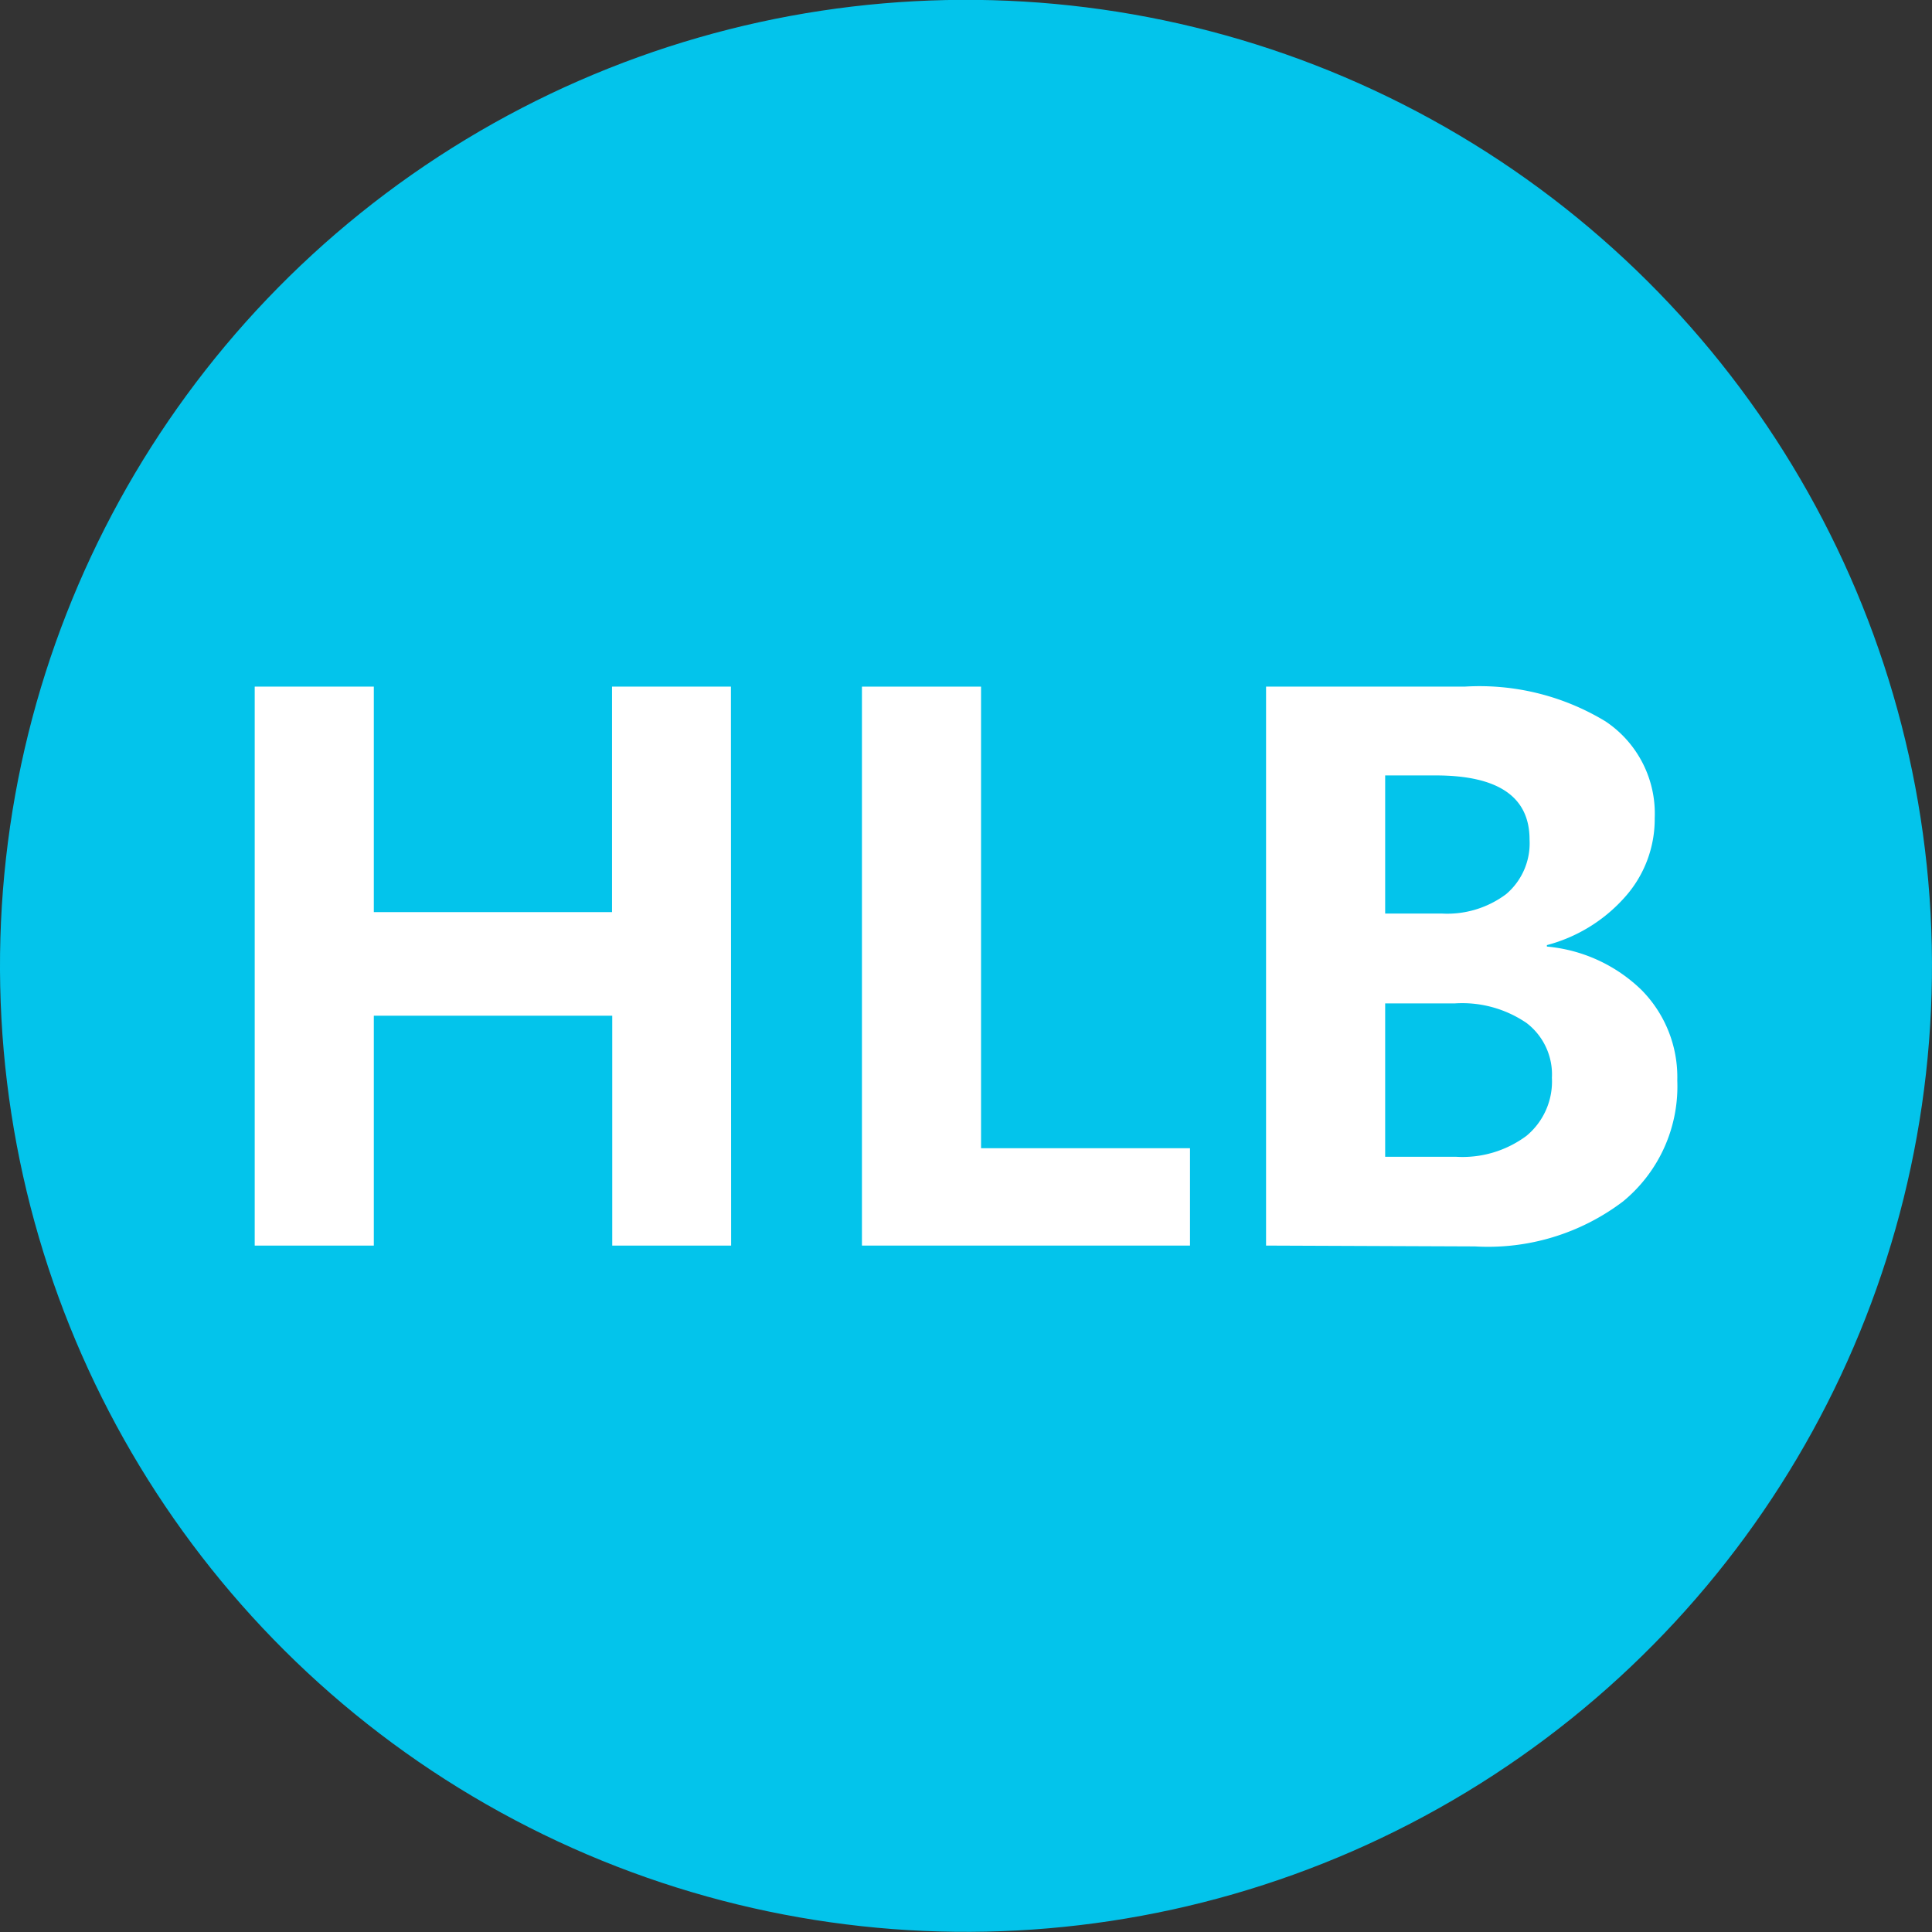
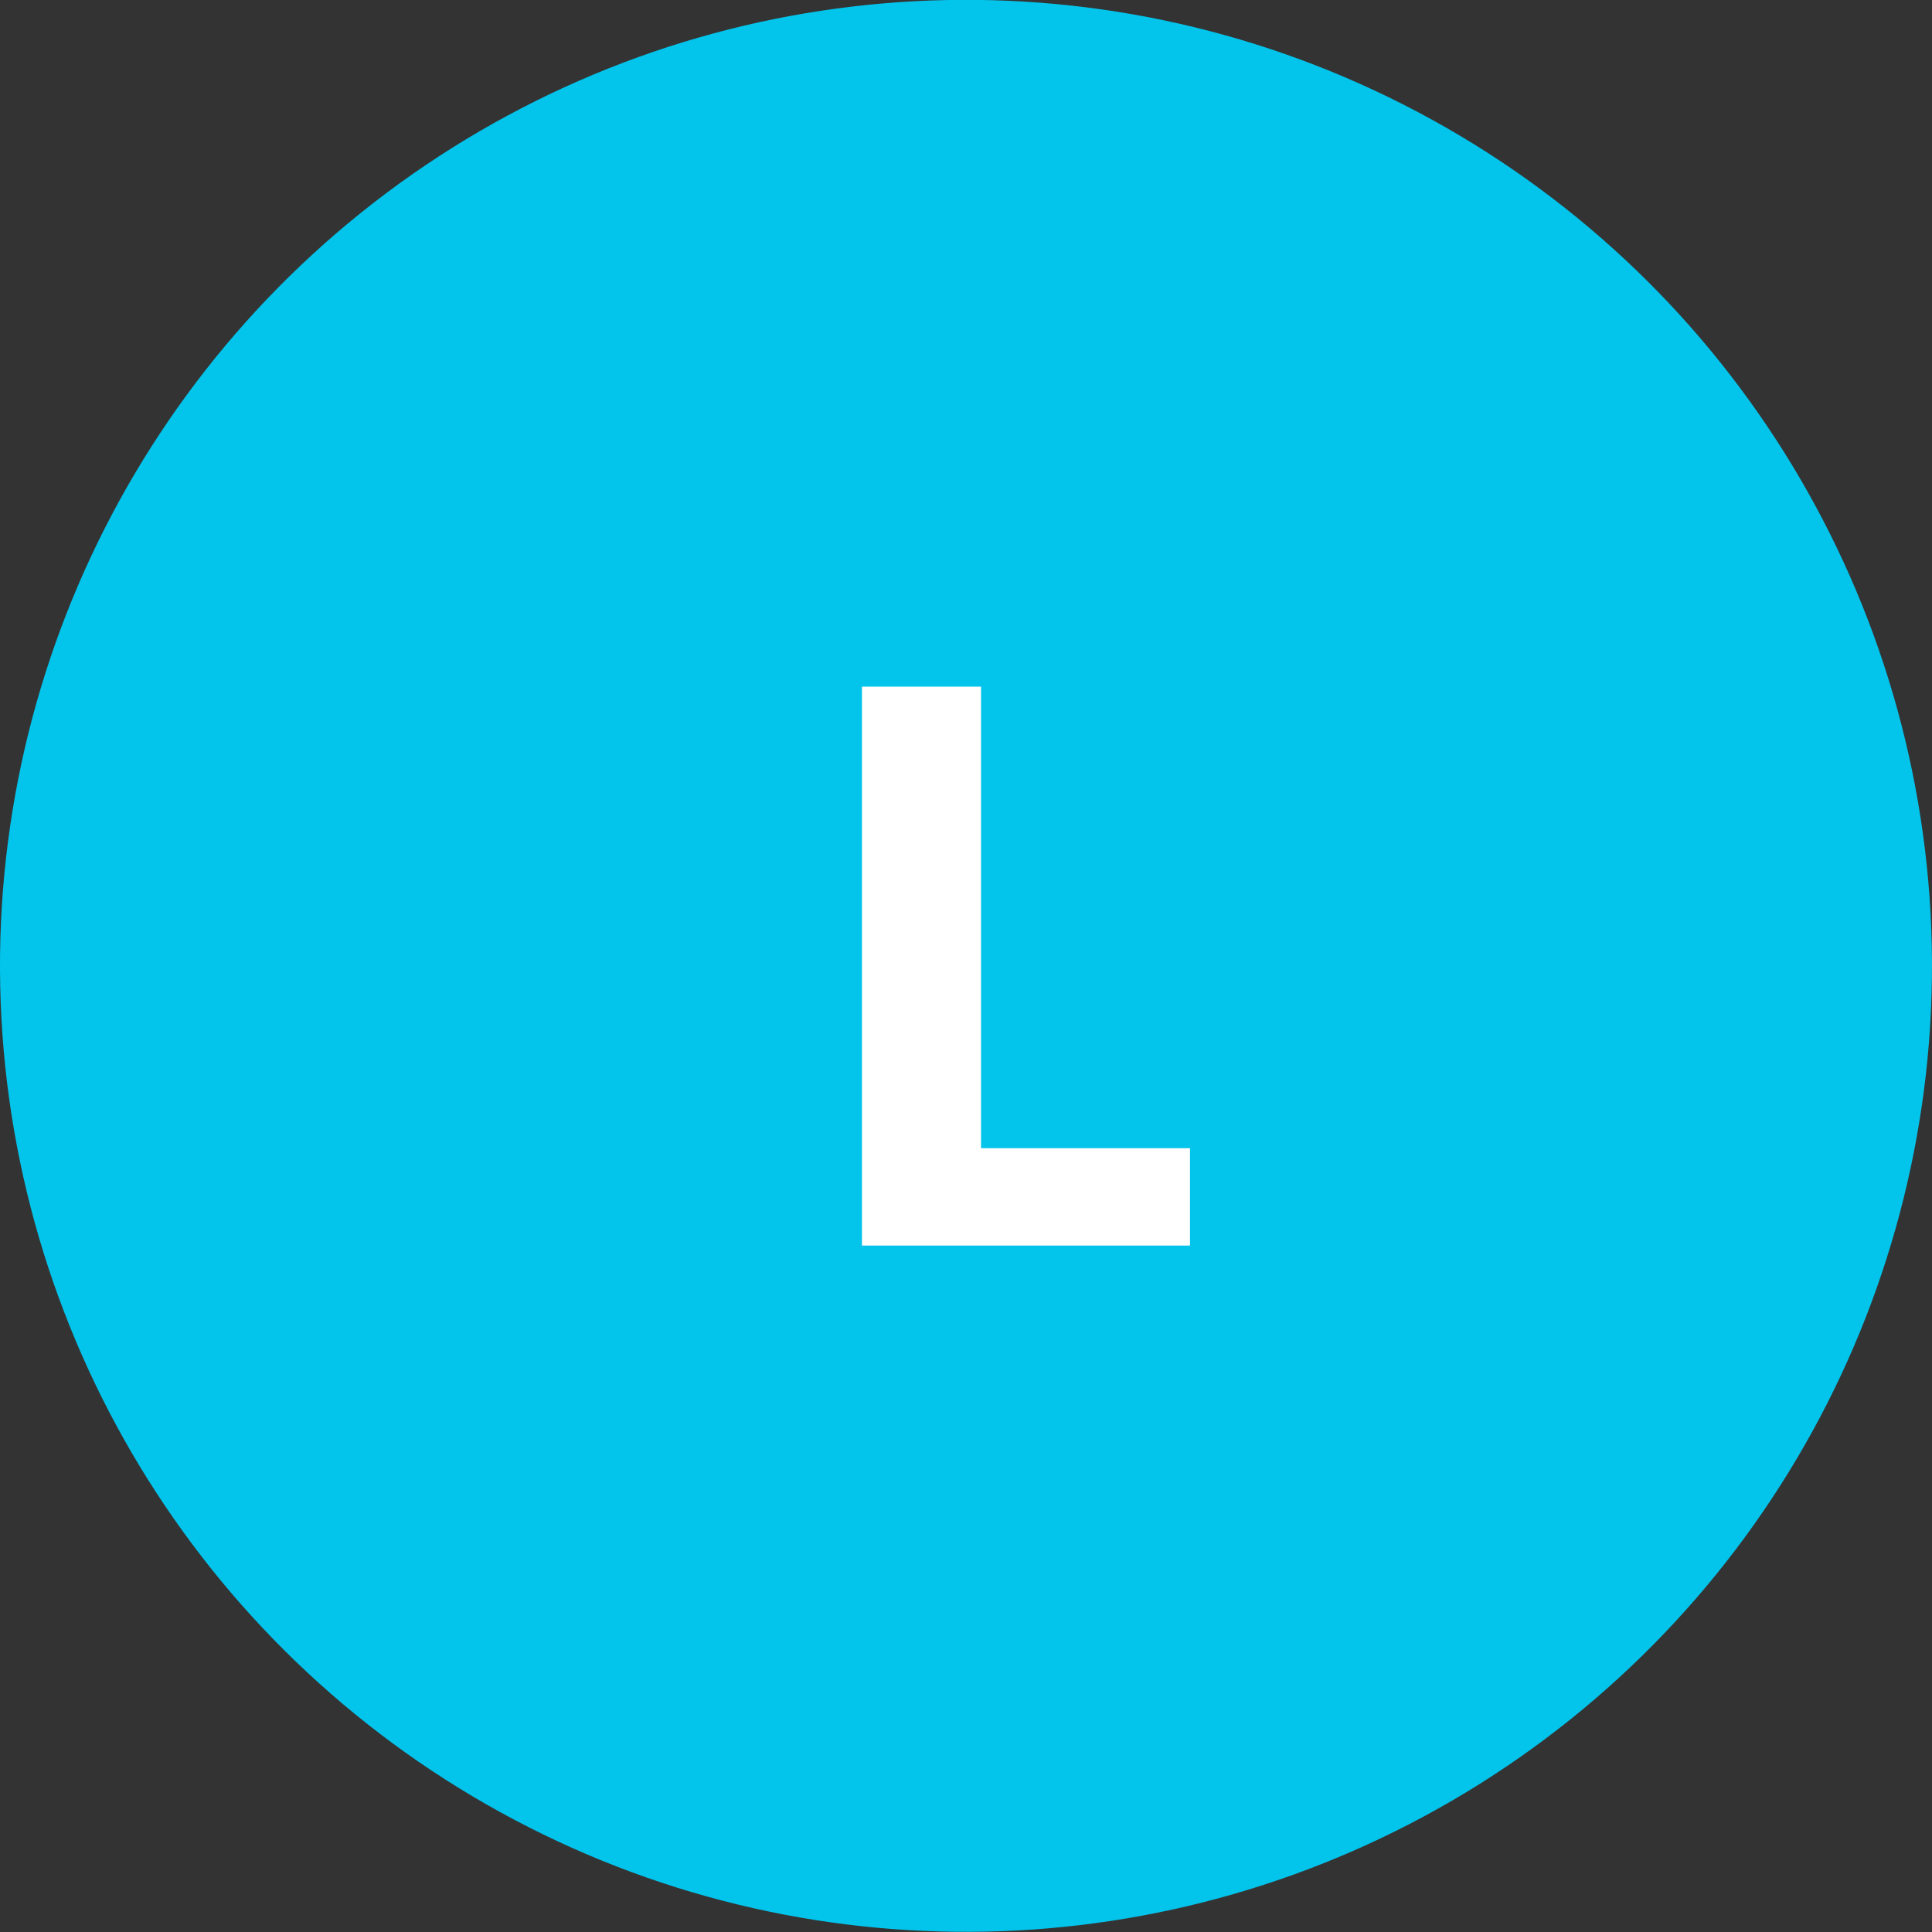
<svg xmlns="http://www.w3.org/2000/svg" id="Layer_1" data-name="Layer 1" width="92.46" height="92.46" viewBox="0 0 92.46 92.46">
  <rect x="0" y="0" width="92.46" height="92.46" fill="#333333" stroke="none" />
  <defs>
    <style>.cls-1{fill:#03c4eb;}.cls-2{fill:#fff;}</style>
  </defs>
  <circle class="cls-1" cx="160.34" cy="112.09" r="46.23" transform="translate(-129.24 132.73) rotate(-61.2)" />
-   <path class="cls-2" d="M149.1,125.46h-5.69v-11H132v11h-5.7V98.71H132V109.5h11.4V98.71h5.69Z" transform="translate(-114.11 -65.85)" />
  <path class="cls-2" d="M171.06,125.46h-15.7V98.71h5.7V120.8h10Z" transform="translate(-114.11 -65.85)" />
-   <path class="cls-2" d="M174.7,125.46V98.71h9.5a11.63,11.63,0,0,1,6.74,1.66A5.3,5.3,0,0,1,193.3,105a5.6,5.6,0,0,1-1.46,3.82,7.56,7.56,0,0,1-3.7,2.26v.07a7.45,7.45,0,0,1,4.52,2.07,5.93,5.93,0,0,1,1.72,4.34,7.12,7.12,0,0,1-2.6,5.79,10.69,10.69,0,0,1-7.08,2.15Zm5.7-22.5v6.61h2.71a4.7,4.7,0,0,0,3.08-.93,3.19,3.19,0,0,0,1.12-2.61q0-3.07-4.49-3.07Zm0,10.91v7.34h3.39a5.13,5.13,0,0,0,3.37-1,3.38,3.38,0,0,0,1.22-2.78,3.1,3.1,0,0,0-1.21-2.62,5.46,5.46,0,0,0-3.44-.94Z" transform="translate(-114.11 -65.85)" />
</svg>